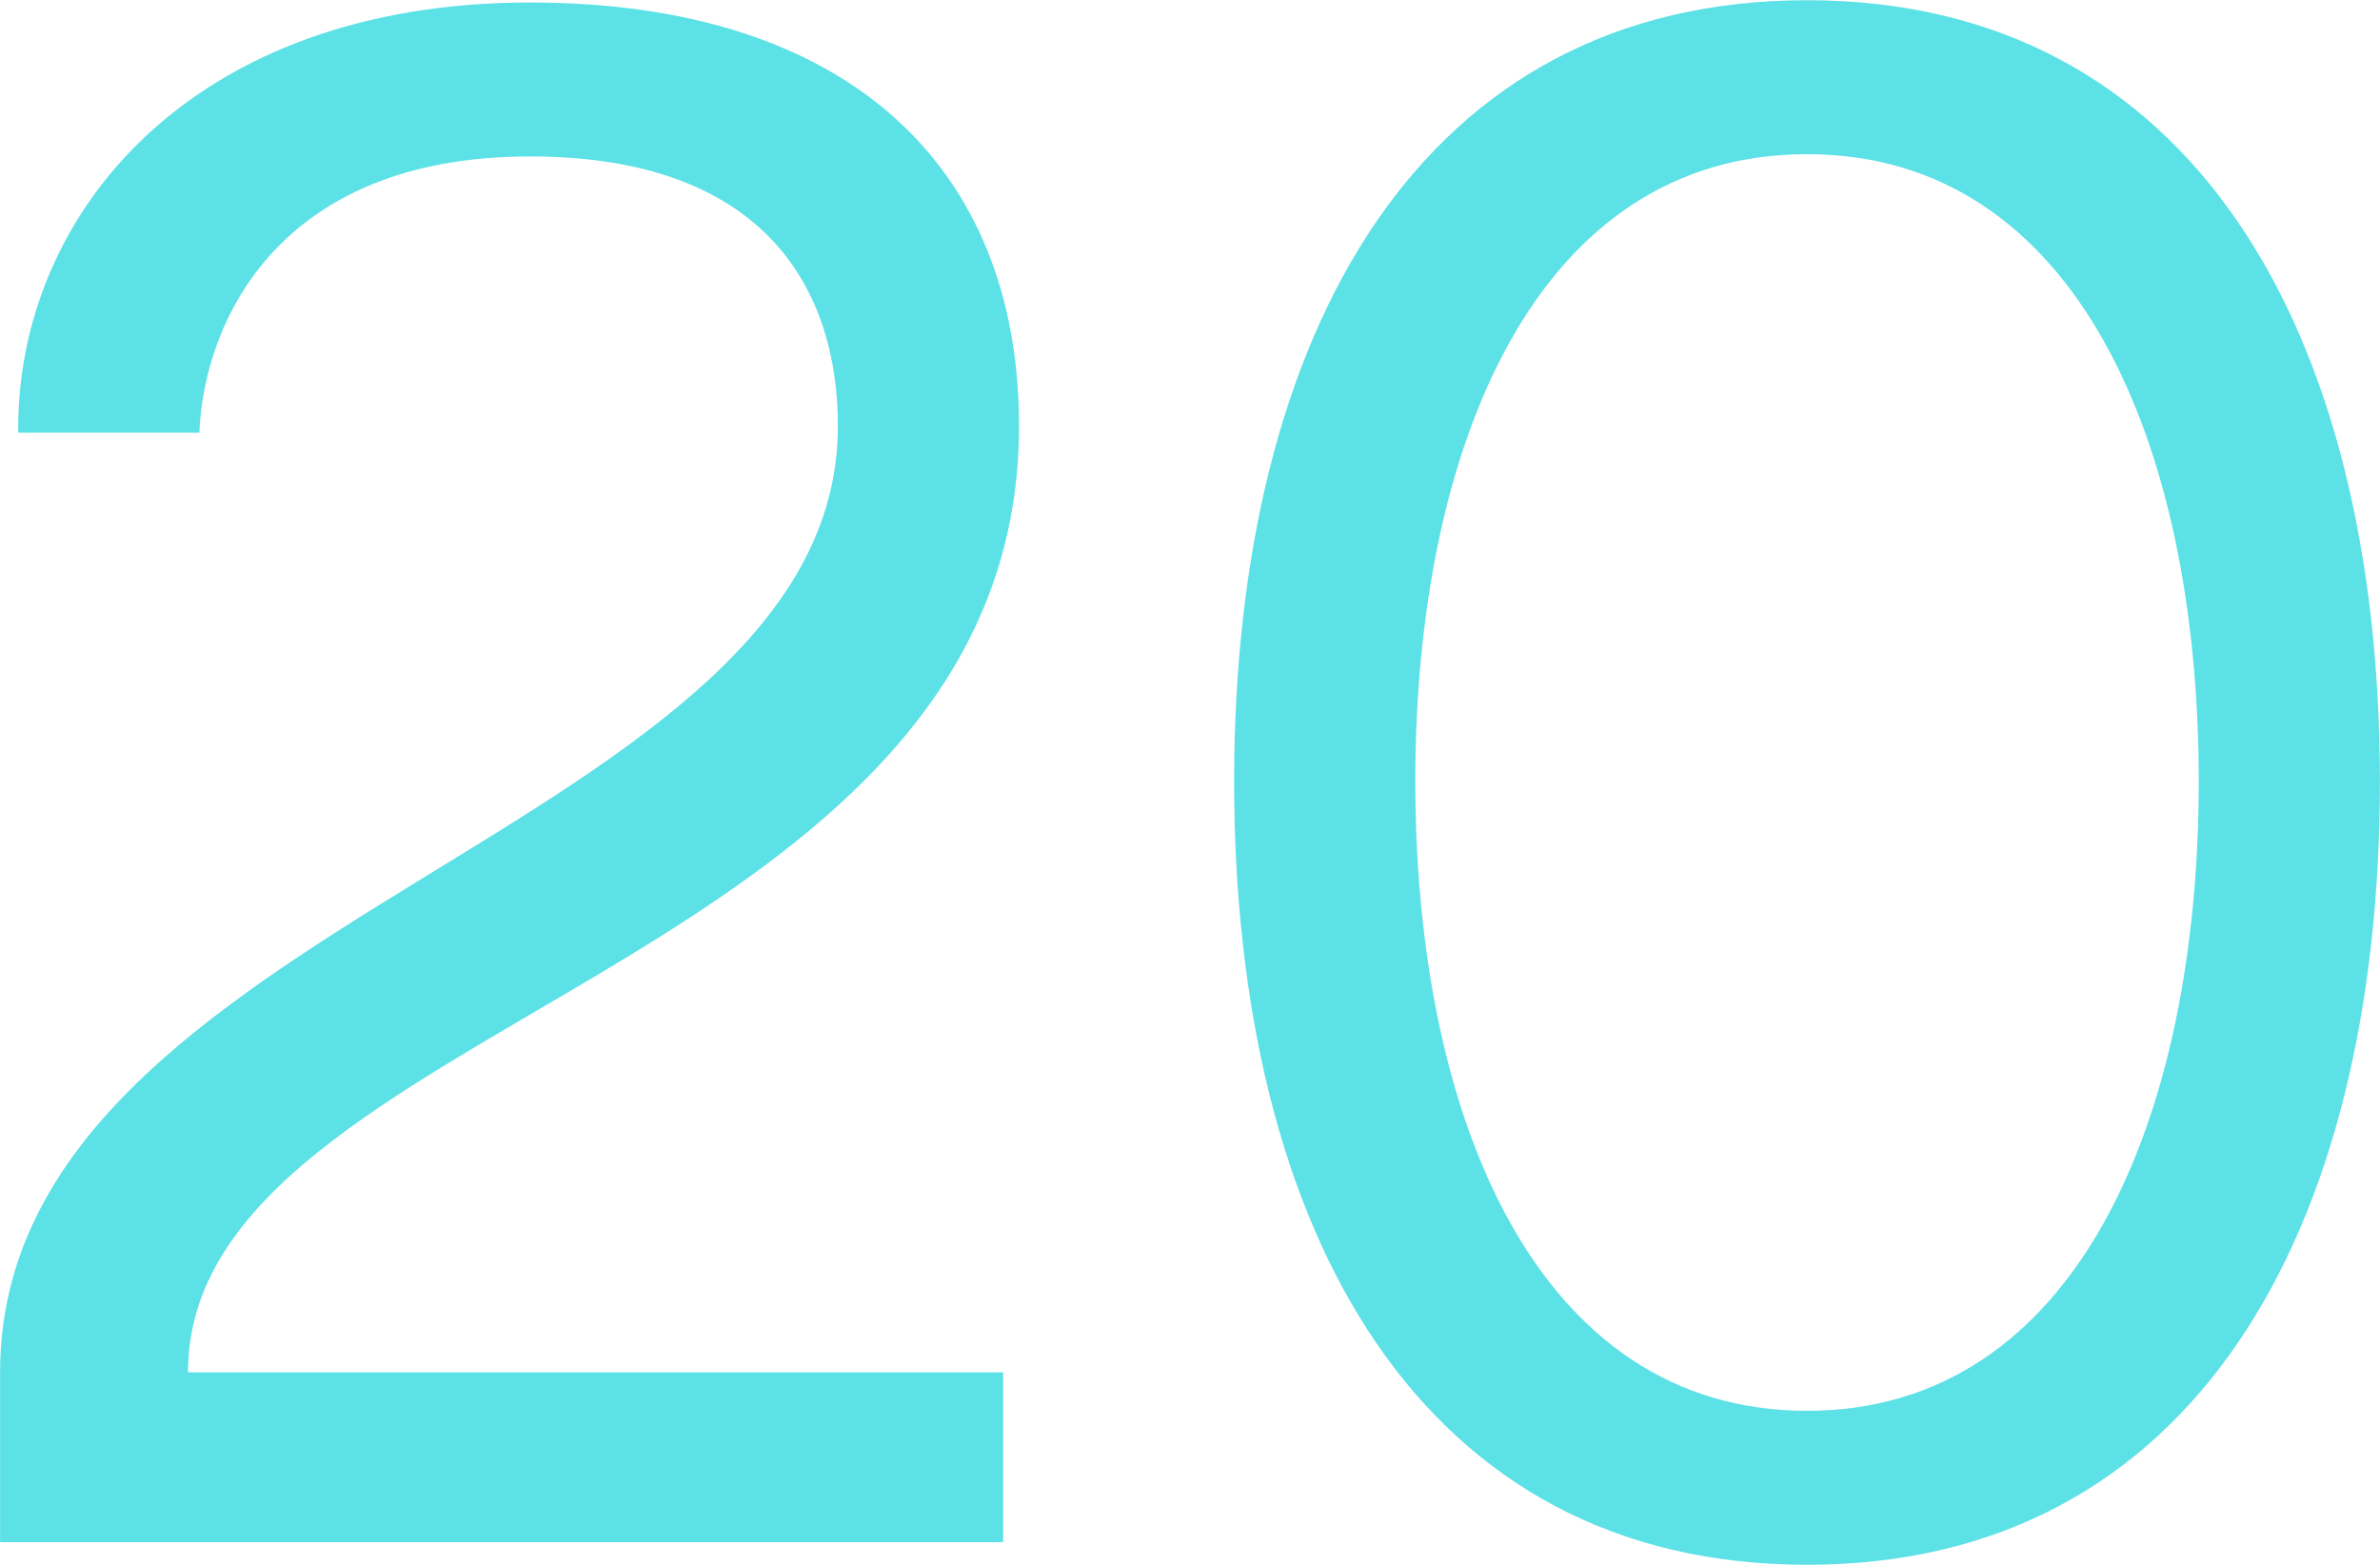
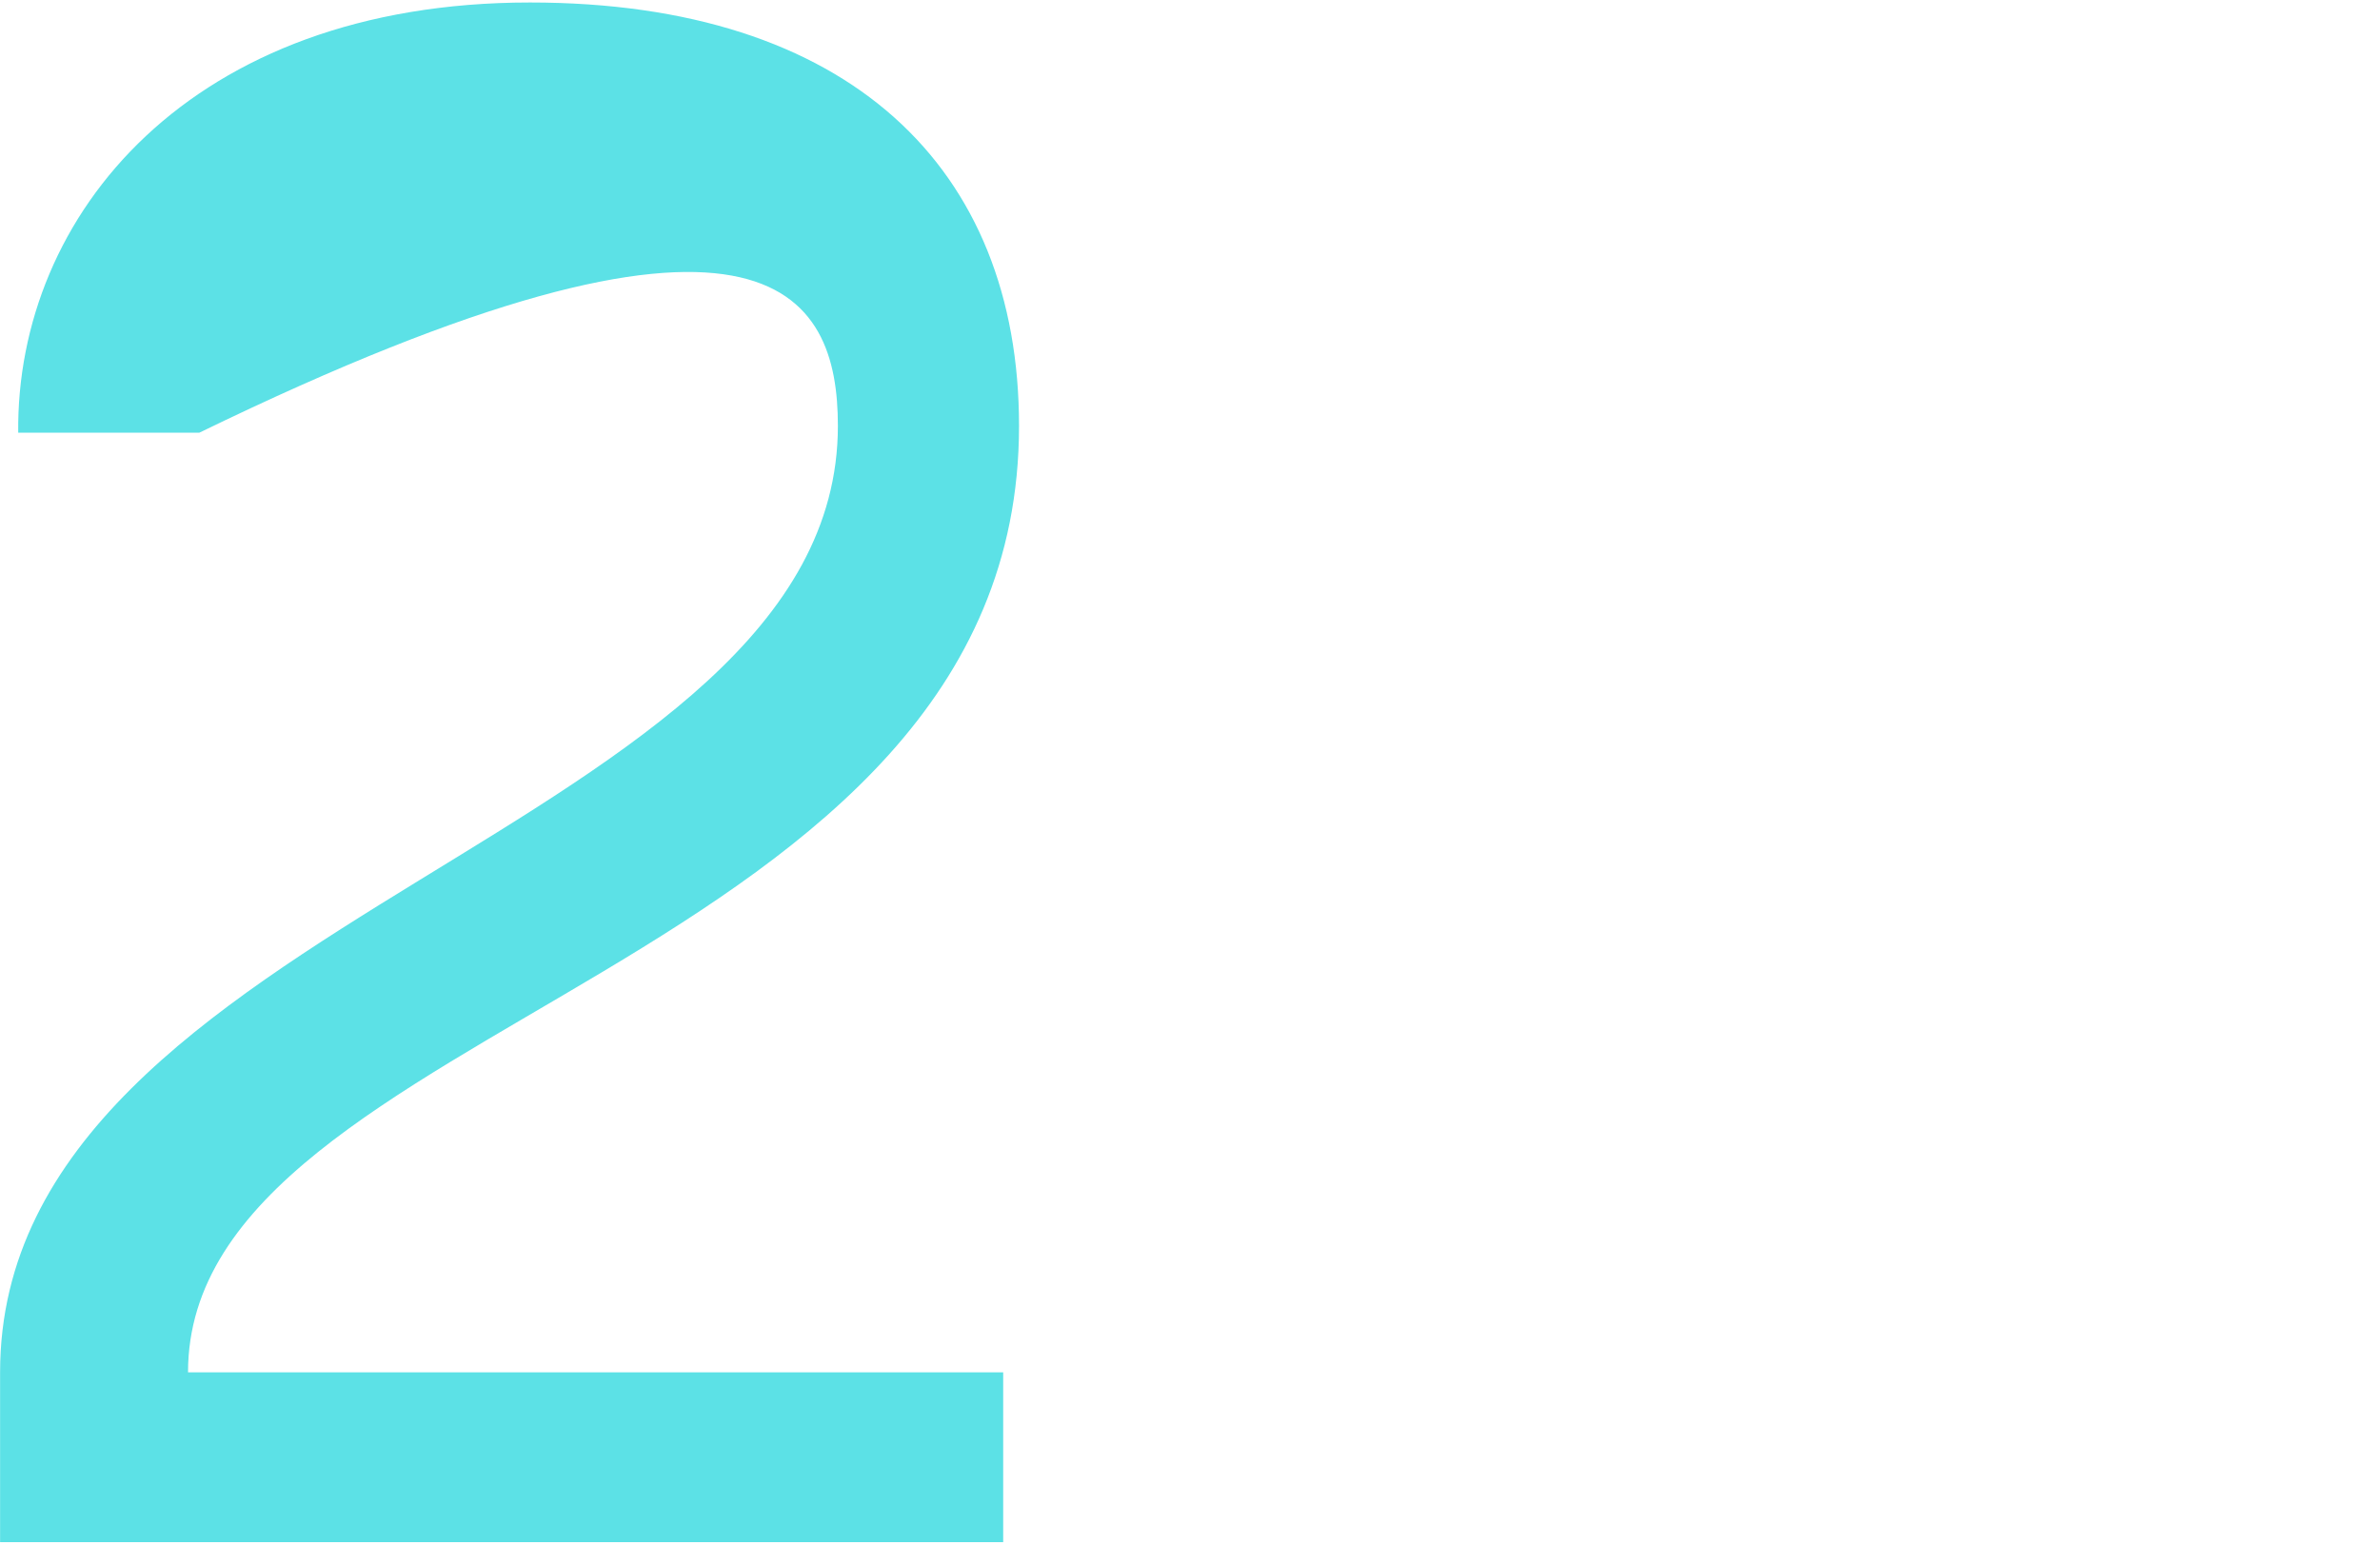
<svg xmlns="http://www.w3.org/2000/svg" fill="#000000" height="339.2" preserveAspectRatio="xMidYMid meet" version="1" viewBox="39.4 219.2 515.9 339.2" width="515.9" zoomAndPan="magnify">
  <g fill="#5ce1e6">
    <g>
      <g id="change1_1">
-         <path d="M 26.012 0 L 243.449 0 L 243.449 -36.812 L 66.75 -36.812 C 66.75 -113.379 246.883 -123.688 246.883 -241.977 C 246.883 -297.93 210.07 -333.758 140.867 -333.758 C 67.242 -333.758 29.449 -287.621 29.941 -240.504 L 69.207 -240.504 C 70.188 -264.555 86.387 -300.383 140.867 -300.383 C 192.402 -300.383 207.617 -270.934 207.617 -241.977 C 207.617 -153.629 26.012 -135.957 26.012 -36.812 Z M 26.012 0" transform="translate(13.407 553.498)" />
+         <path d="M 26.012 0 L 243.449 0 L 243.449 -36.812 L 66.75 -36.812 C 66.75 -113.379 246.883 -123.688 246.883 -241.977 C 246.883 -297.93 210.07 -333.758 140.867 -333.758 C 67.242 -333.758 29.449 -287.621 29.941 -240.504 L 69.207 -240.504 C 192.402 -300.383 207.617 -270.934 207.617 -241.977 C 207.617 -153.629 26.012 -135.957 26.012 -36.812 Z M 26.012 0" transform="translate(13.407 553.498)" />
      </g>
    </g>
  </g>
  <g fill="#5ce1e6">
    <g>
      <g id="change1_2">
-         <path d="M 150.191 4.91 C 233.633 4.91 274.371 -66.75 274.371 -164.918 C 274.371 -262.59 233.633 -334.25 150.191 -334.25 C 66.75 -334.25 26.012 -262.59 26.012 -164.918 C 26.012 -66.75 66.75 4.91 150.191 4.91 Z M 65.281 -164.918 C 65.281 -238.051 91.785 -300.875 150.191 -300.875 C 208.602 -300.875 235.105 -238.051 235.105 -164.918 C 235.105 -91.785 208.602 -28.469 150.191 -28.469 C 91.785 -28.469 65.281 -91.785 65.281 -164.918 Z M 65.281 -164.918" transform="translate(280.905 553.498)" />
-       </g>
+         </g>
    </g>
  </g>
</svg>